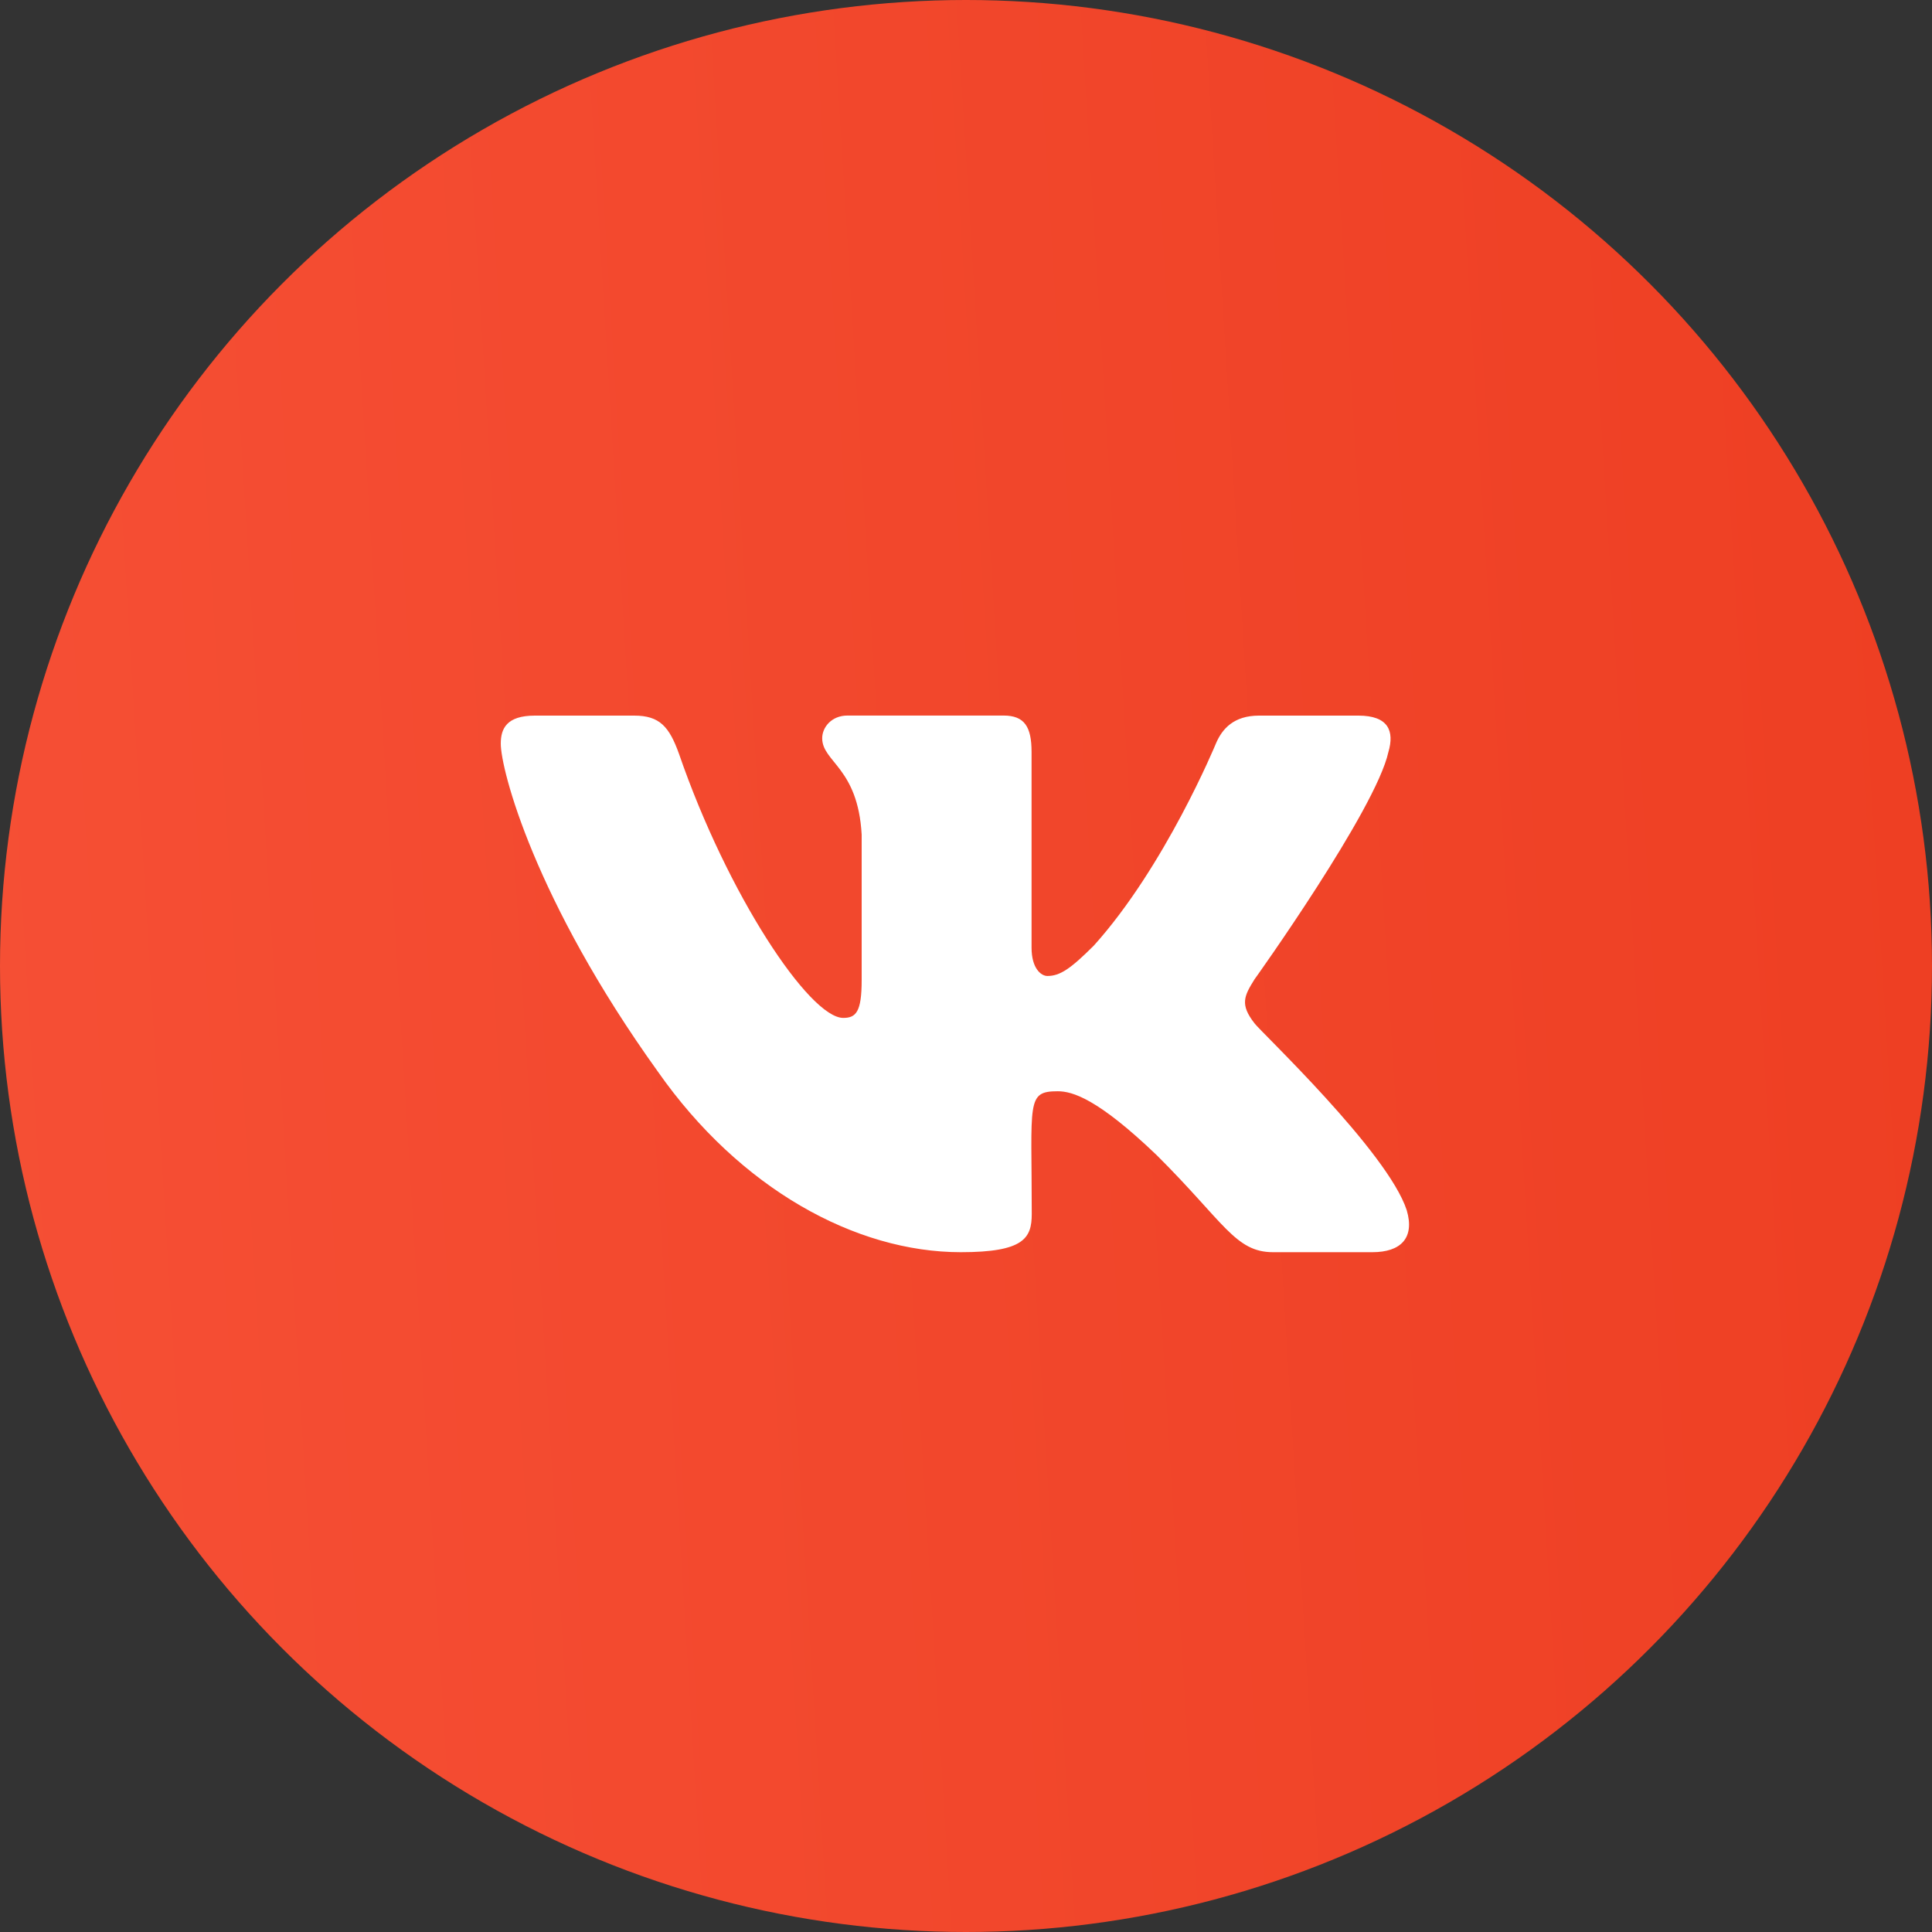
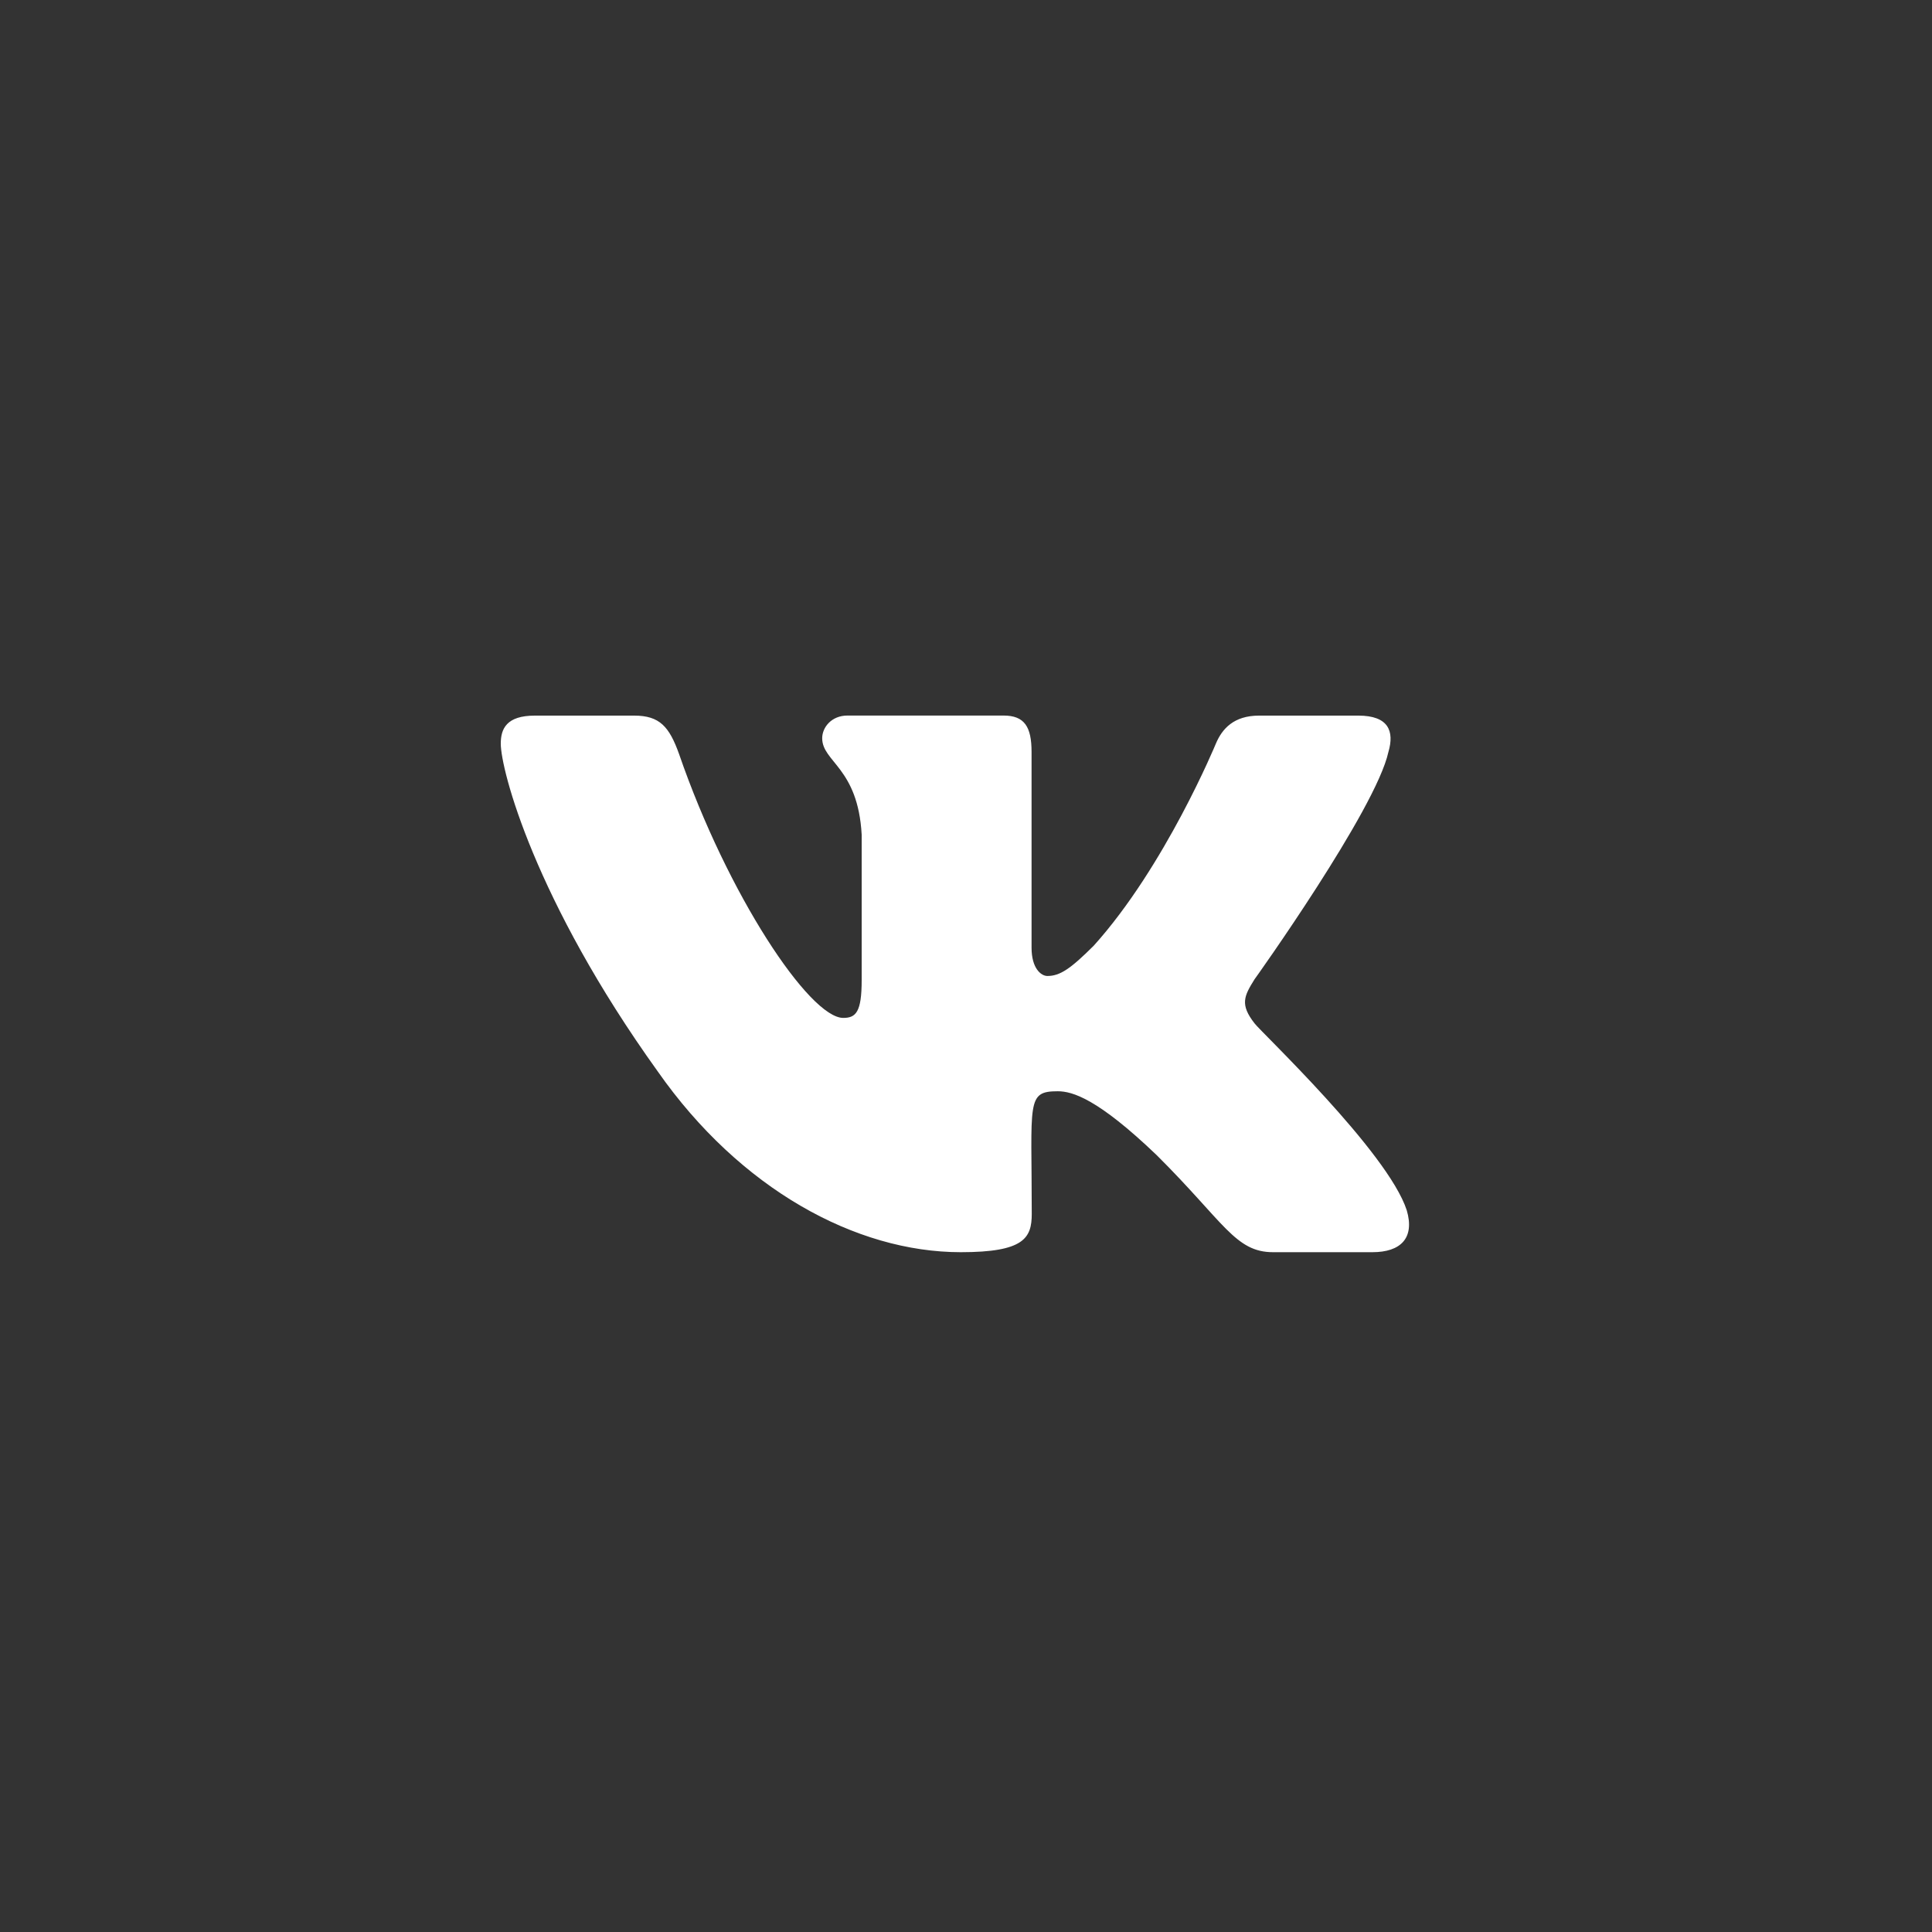
<svg xmlns="http://www.w3.org/2000/svg" width="30" height="30" viewBox="0 0 30 30" fill="none">
  <rect x="0" y="0" width="30" height="30" fill="#333333" stroke="none" />
-   <circle cx="15" cy="15" r="15" fill="url(#paint0_linear_203_3577)" />
  <g clip-path="url(#clip0_203_3577)">
    <path d="M19.48 15.89C19.252 15.598 19.317 15.468 19.48 15.207C19.483 15.205 21.365 12.57 21.559 11.677C21.655 11.351 21.559 11.112 21.093 11.112H19.55C19.158 11.112 18.977 11.317 18.88 11.547C18.88 11.547 18.095 13.451 16.984 14.684C16.626 15.041 16.461 15.155 16.264 15.155C16.168 15.155 16.018 15.041 16.018 14.715V11.676C16.018 11.285 15.908 11.111 15.583 11.111H13.159C12.913 11.111 12.767 11.293 12.767 11.463C12.767 11.833 13.322 11.918 13.38 12.96V15.22C13.38 15.715 13.291 15.806 13.094 15.806C12.571 15.806 11.298 13.895 10.544 11.707C10.392 11.283 10.243 11.112 9.848 11.112H8.305C7.864 11.112 7.776 11.317 7.776 11.547C7.776 11.953 8.299 13.971 10.214 16.638C11.489 18.459 13.286 19.444 14.919 19.444C15.901 19.444 16.021 19.225 16.021 18.849C16.021 17.109 15.932 16.945 16.424 16.945C16.652 16.945 17.044 17.059 17.961 17.937C19.008 18.978 19.181 19.444 19.768 19.444H21.31C21.75 19.444 21.971 19.225 21.844 18.793C21.549 17.884 19.569 16.015 19.48 15.89Z" fill="white" />
  </g>
  <defs>
    <linearGradient id="paint0_linear_203_3577" x1="-5.385" y1="30" x2="46.268" y2="26.816" gradientUnits="userSpaceOnUse">
      <stop stop-color="#F75238" />
      <stop offset="1" stop-color="#EA371A" />
    </linearGradient>
    <clipPath id="clip0_203_3577">
      <rect width="14.103" height="8.333" fill="white" transform="translate(7.778 11.111)" />
    </clipPath>
  </defs>
</svg>